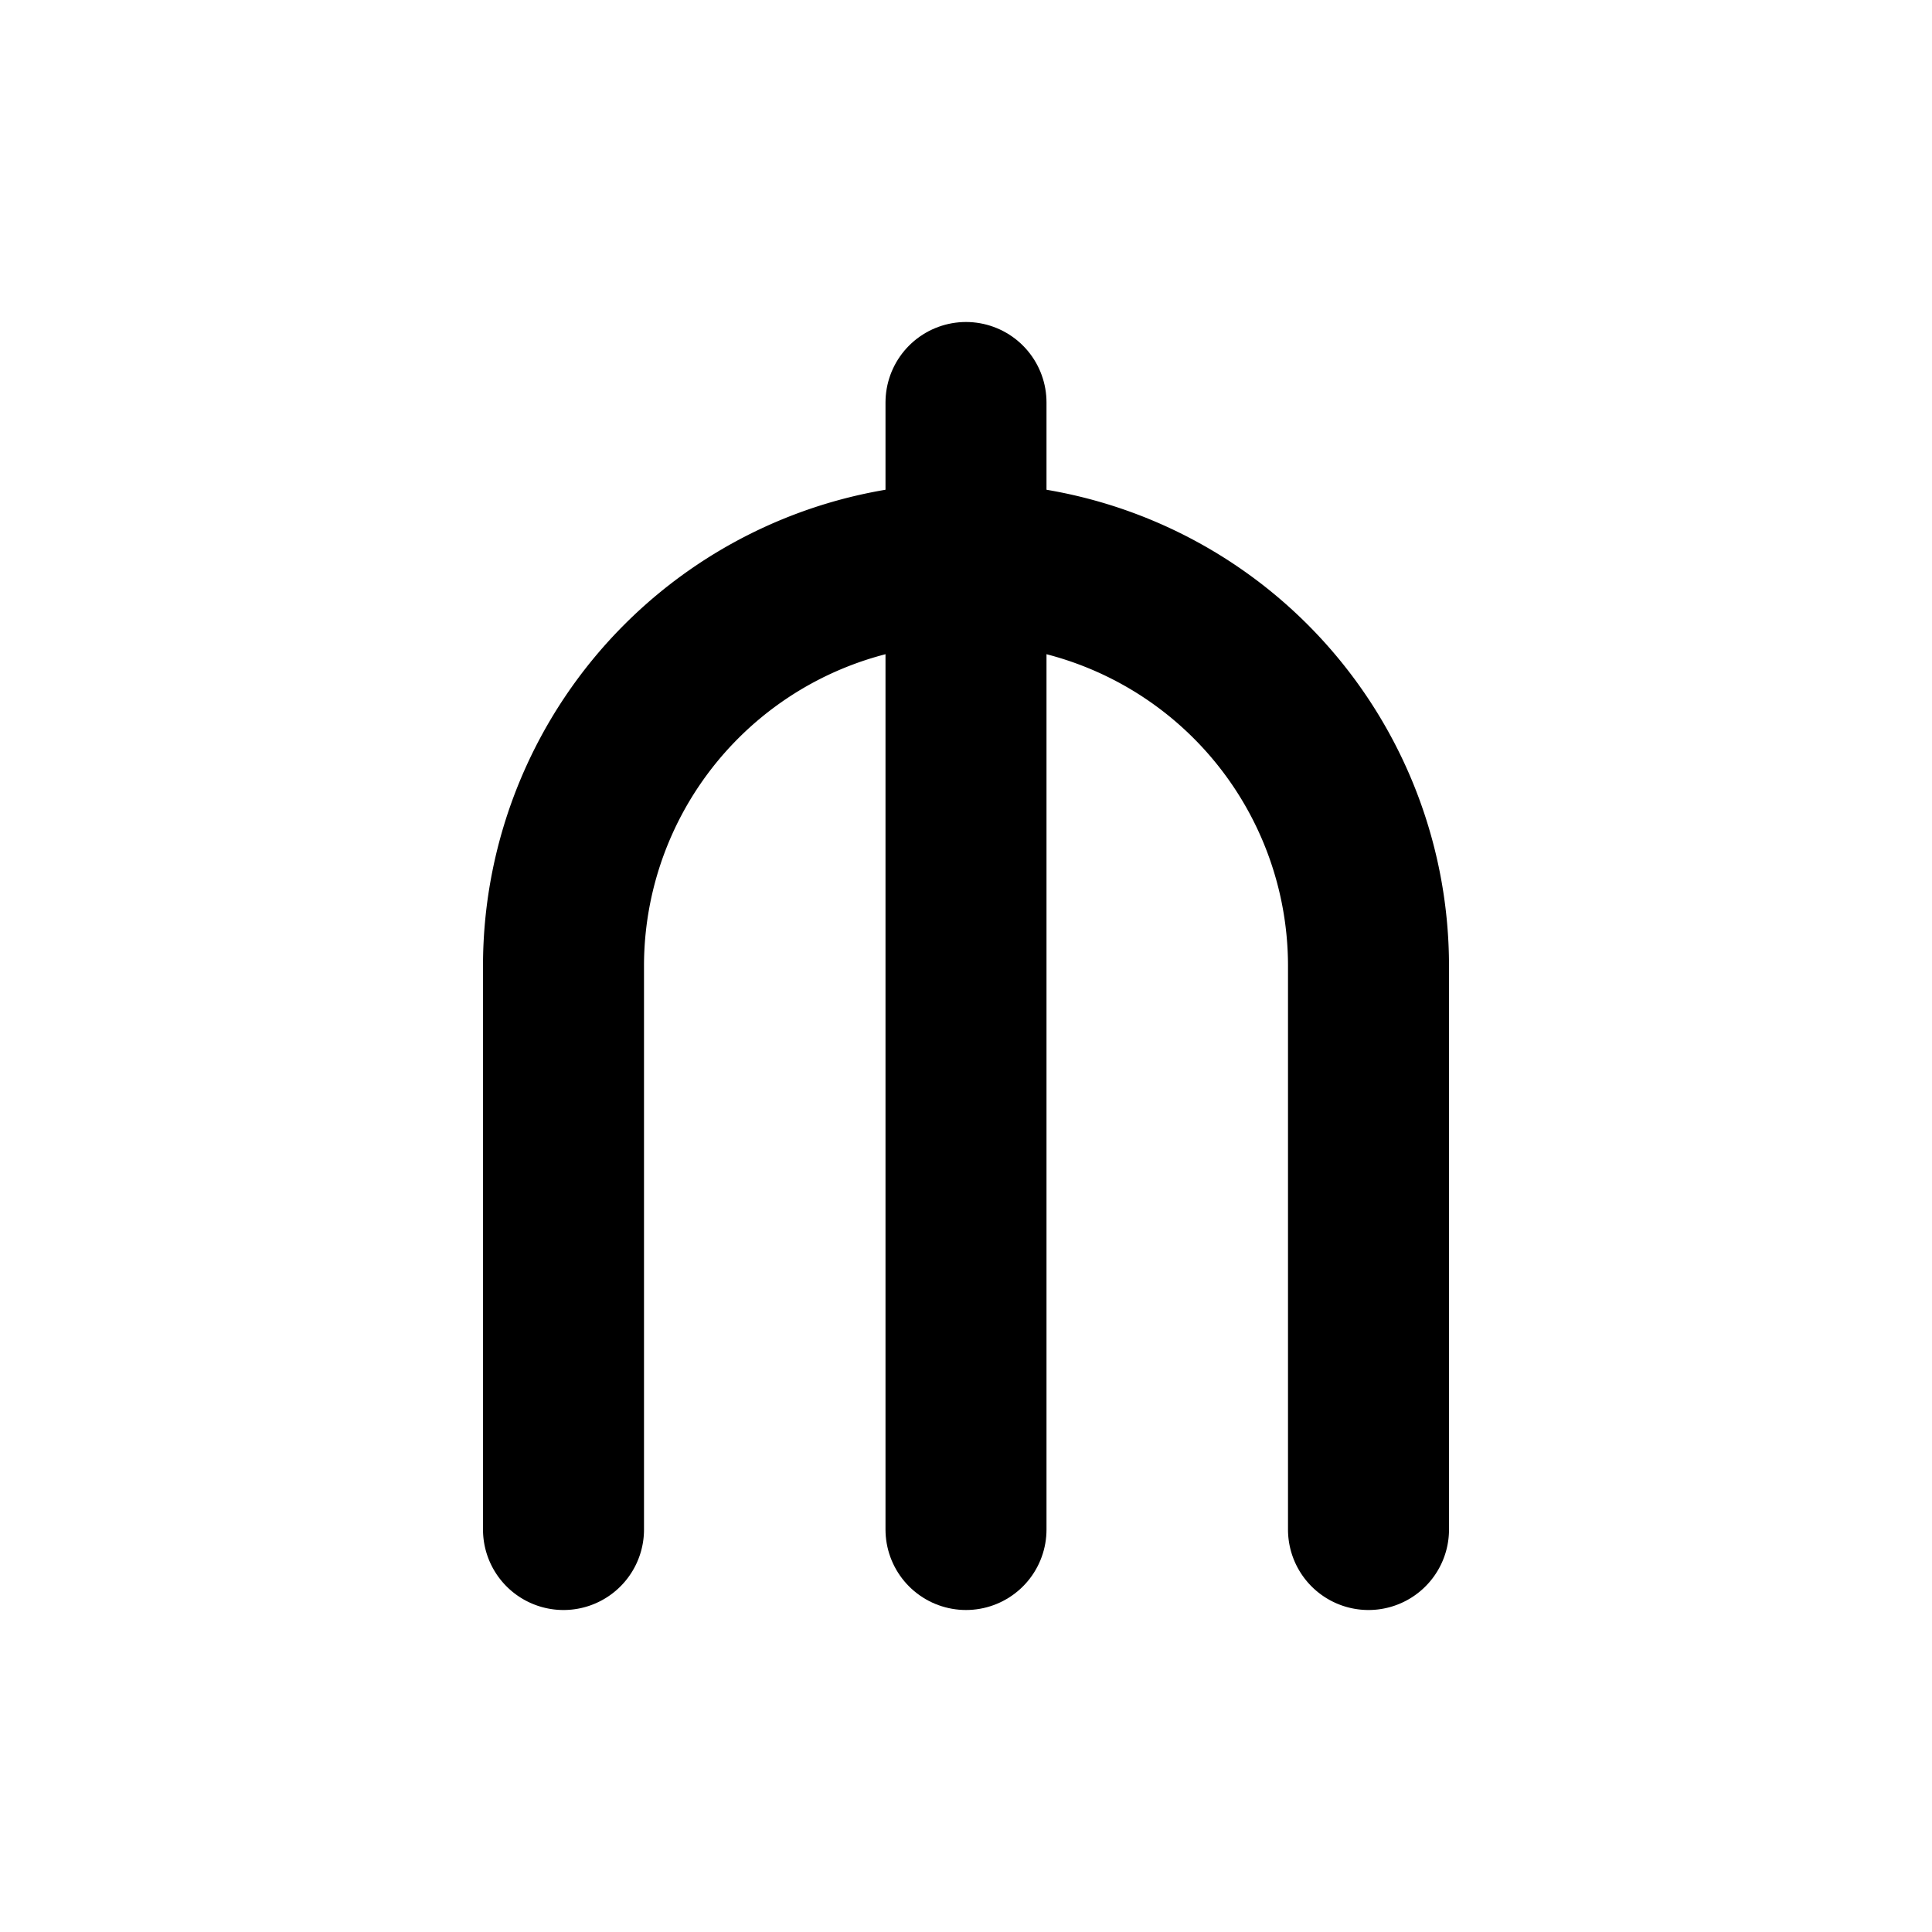
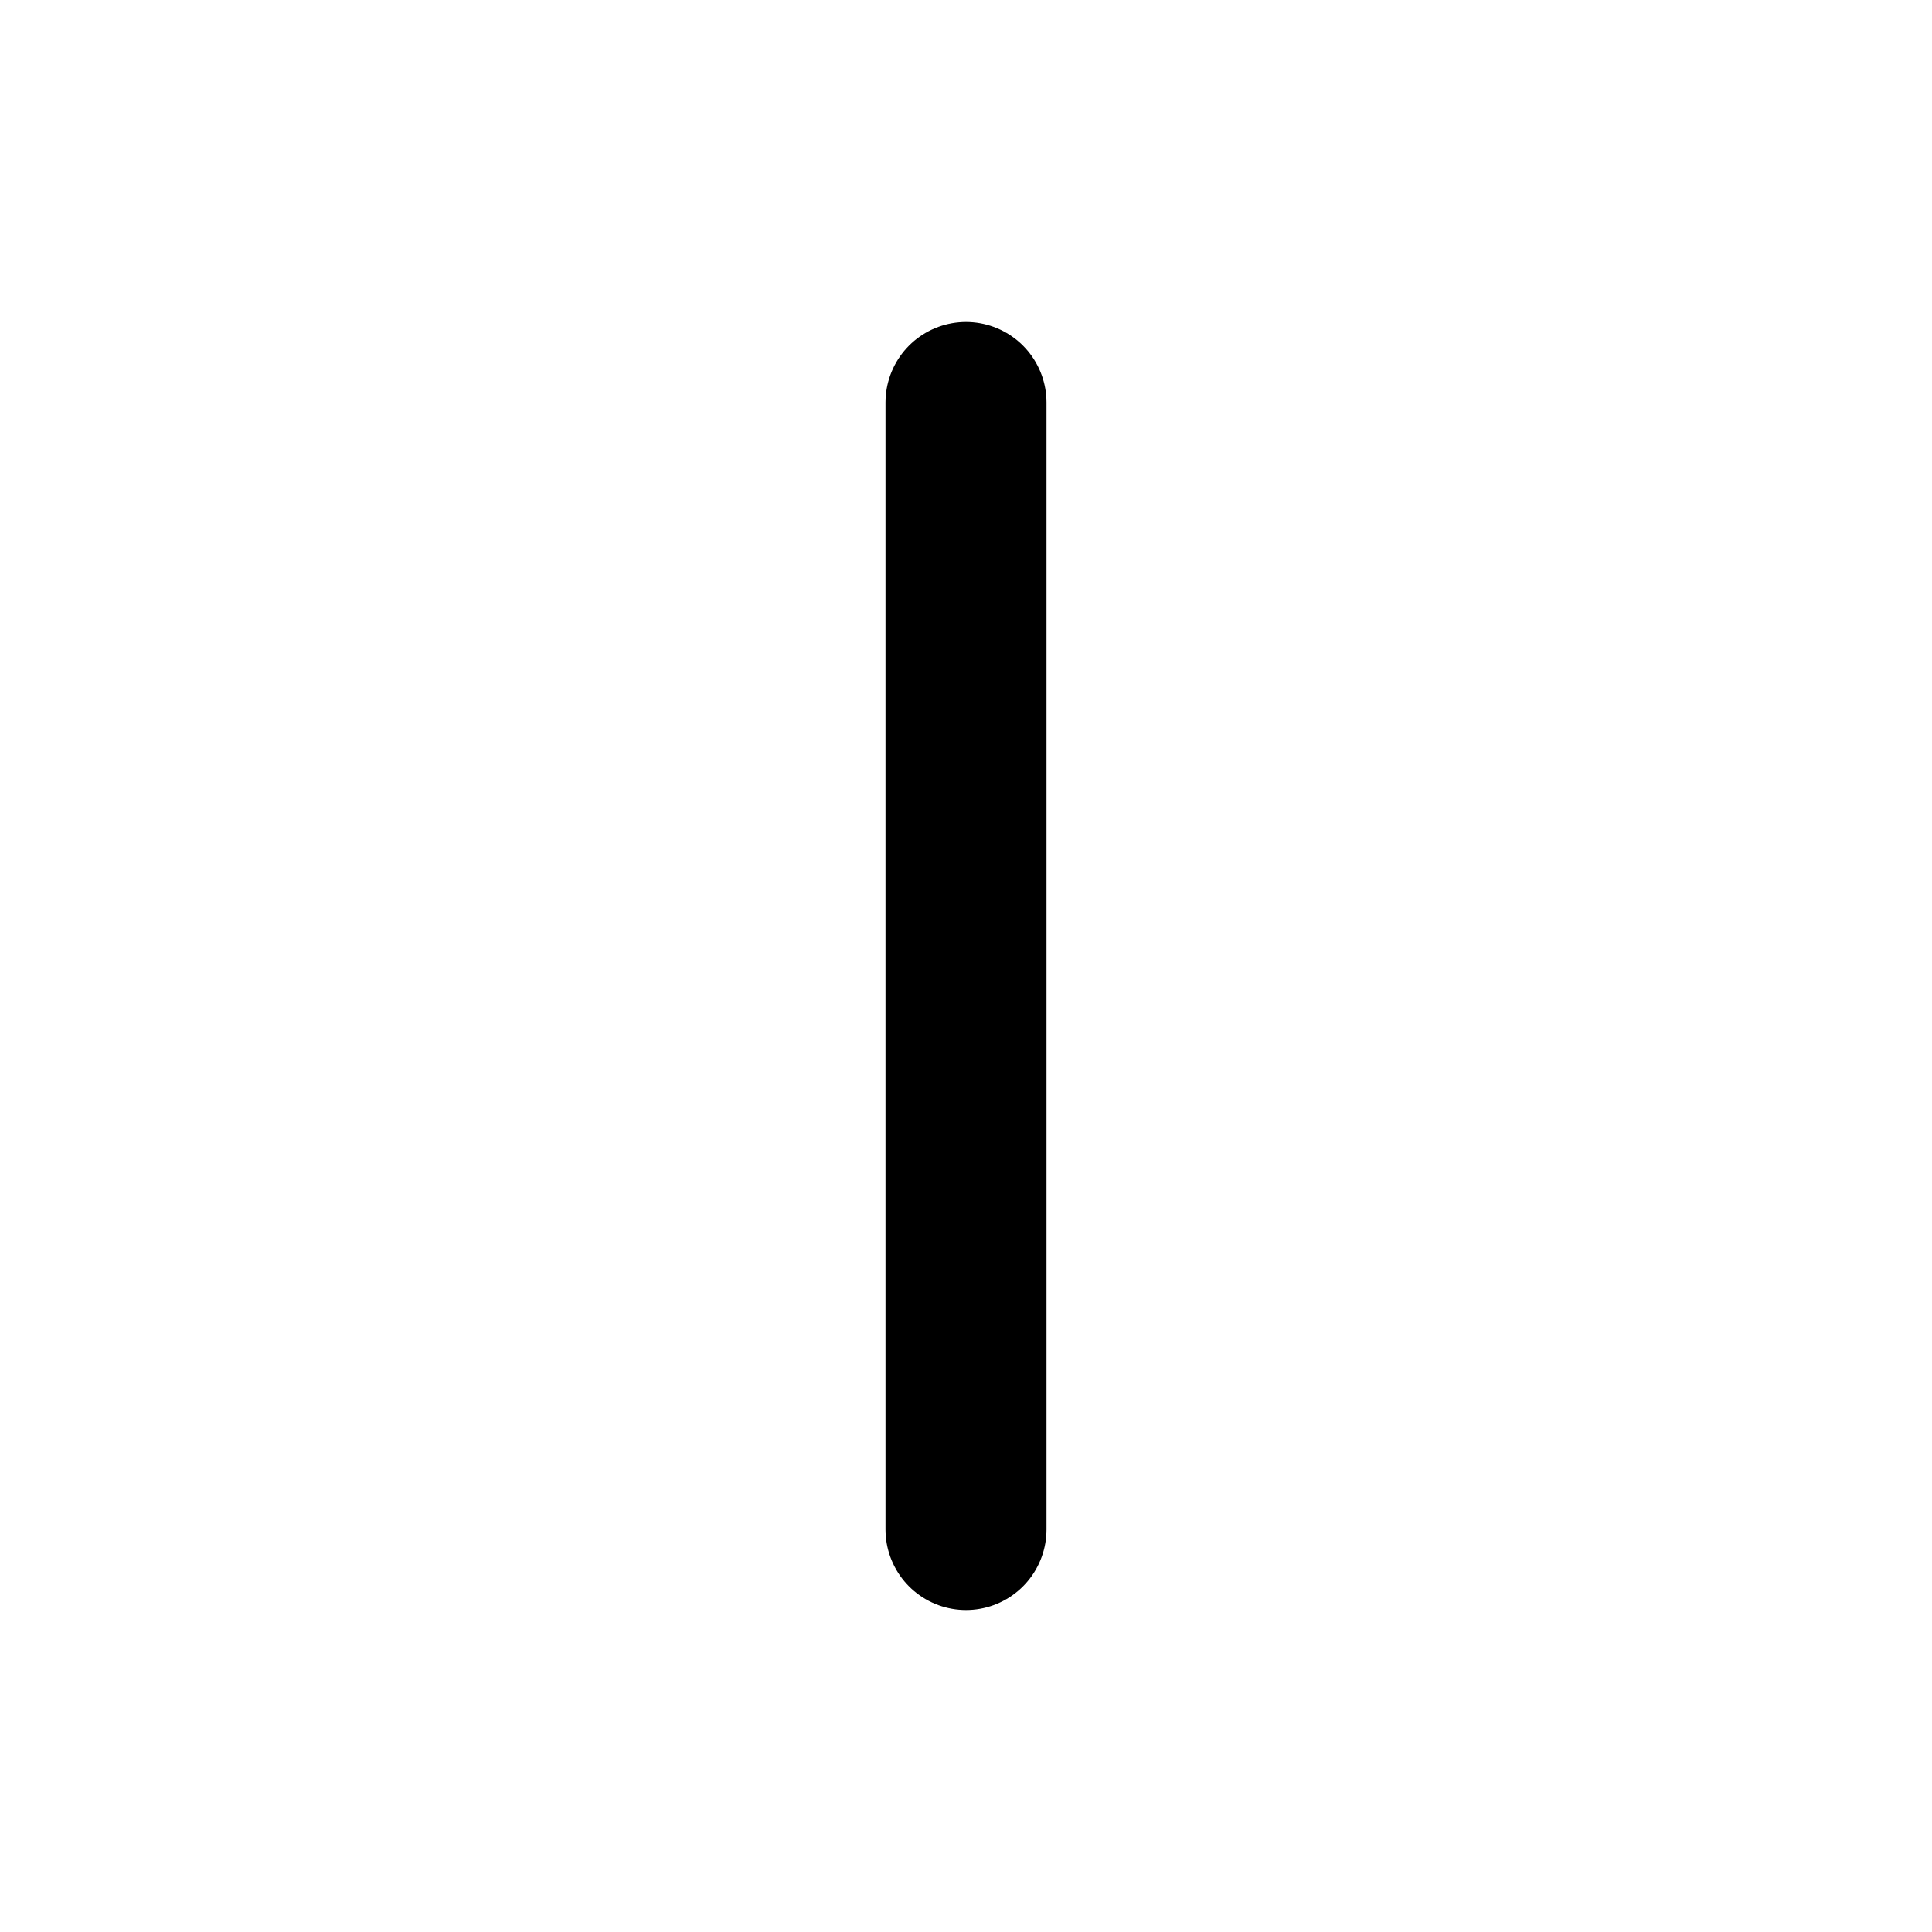
<svg xmlns="http://www.w3.org/2000/svg" class="icon icon-tabler icon-tabler-currency-manat" width="24" height="24" viewBox="0 0 24 24" stroke-width="2" stroke="currentColor" fill="none" stroke-linecap="round" stroke-linejoin="round">
  <path stroke="none" d="M0 0h24v24H0z" fill="none" />
-   <path d="M7 19v-7a5 5 0 1 1 10 0v7" />
  <path d="M12 5v14" />
</svg>